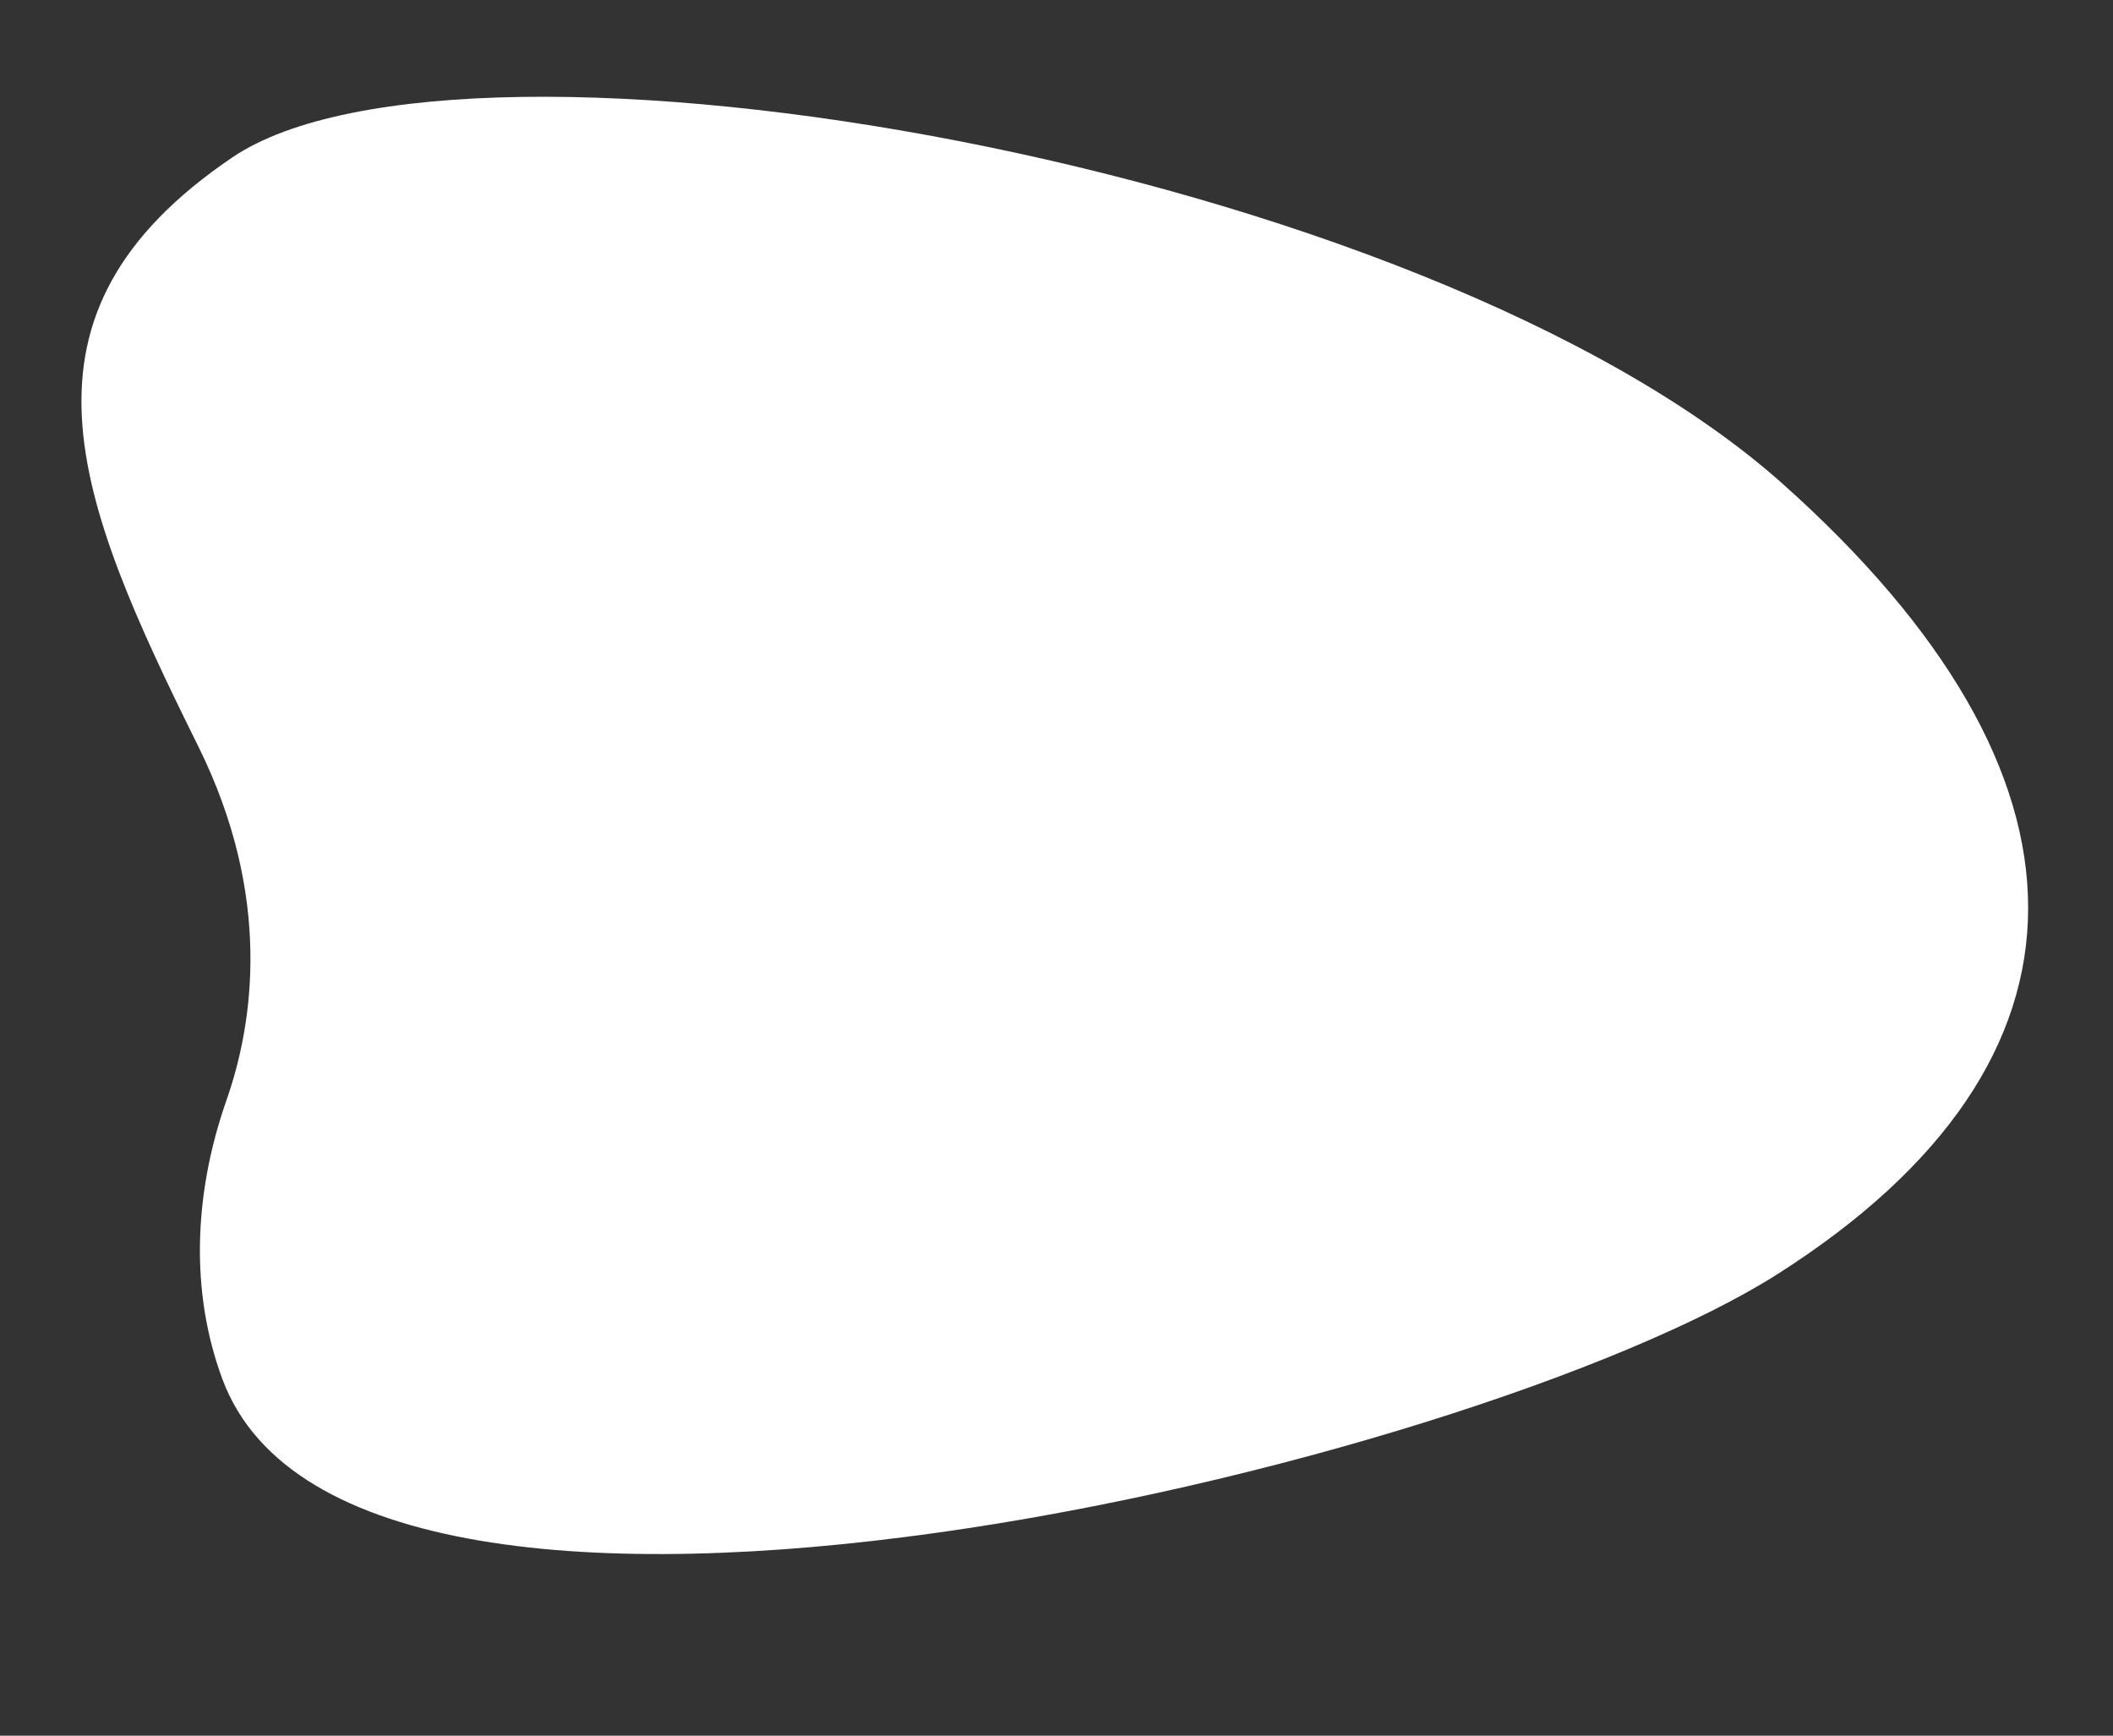
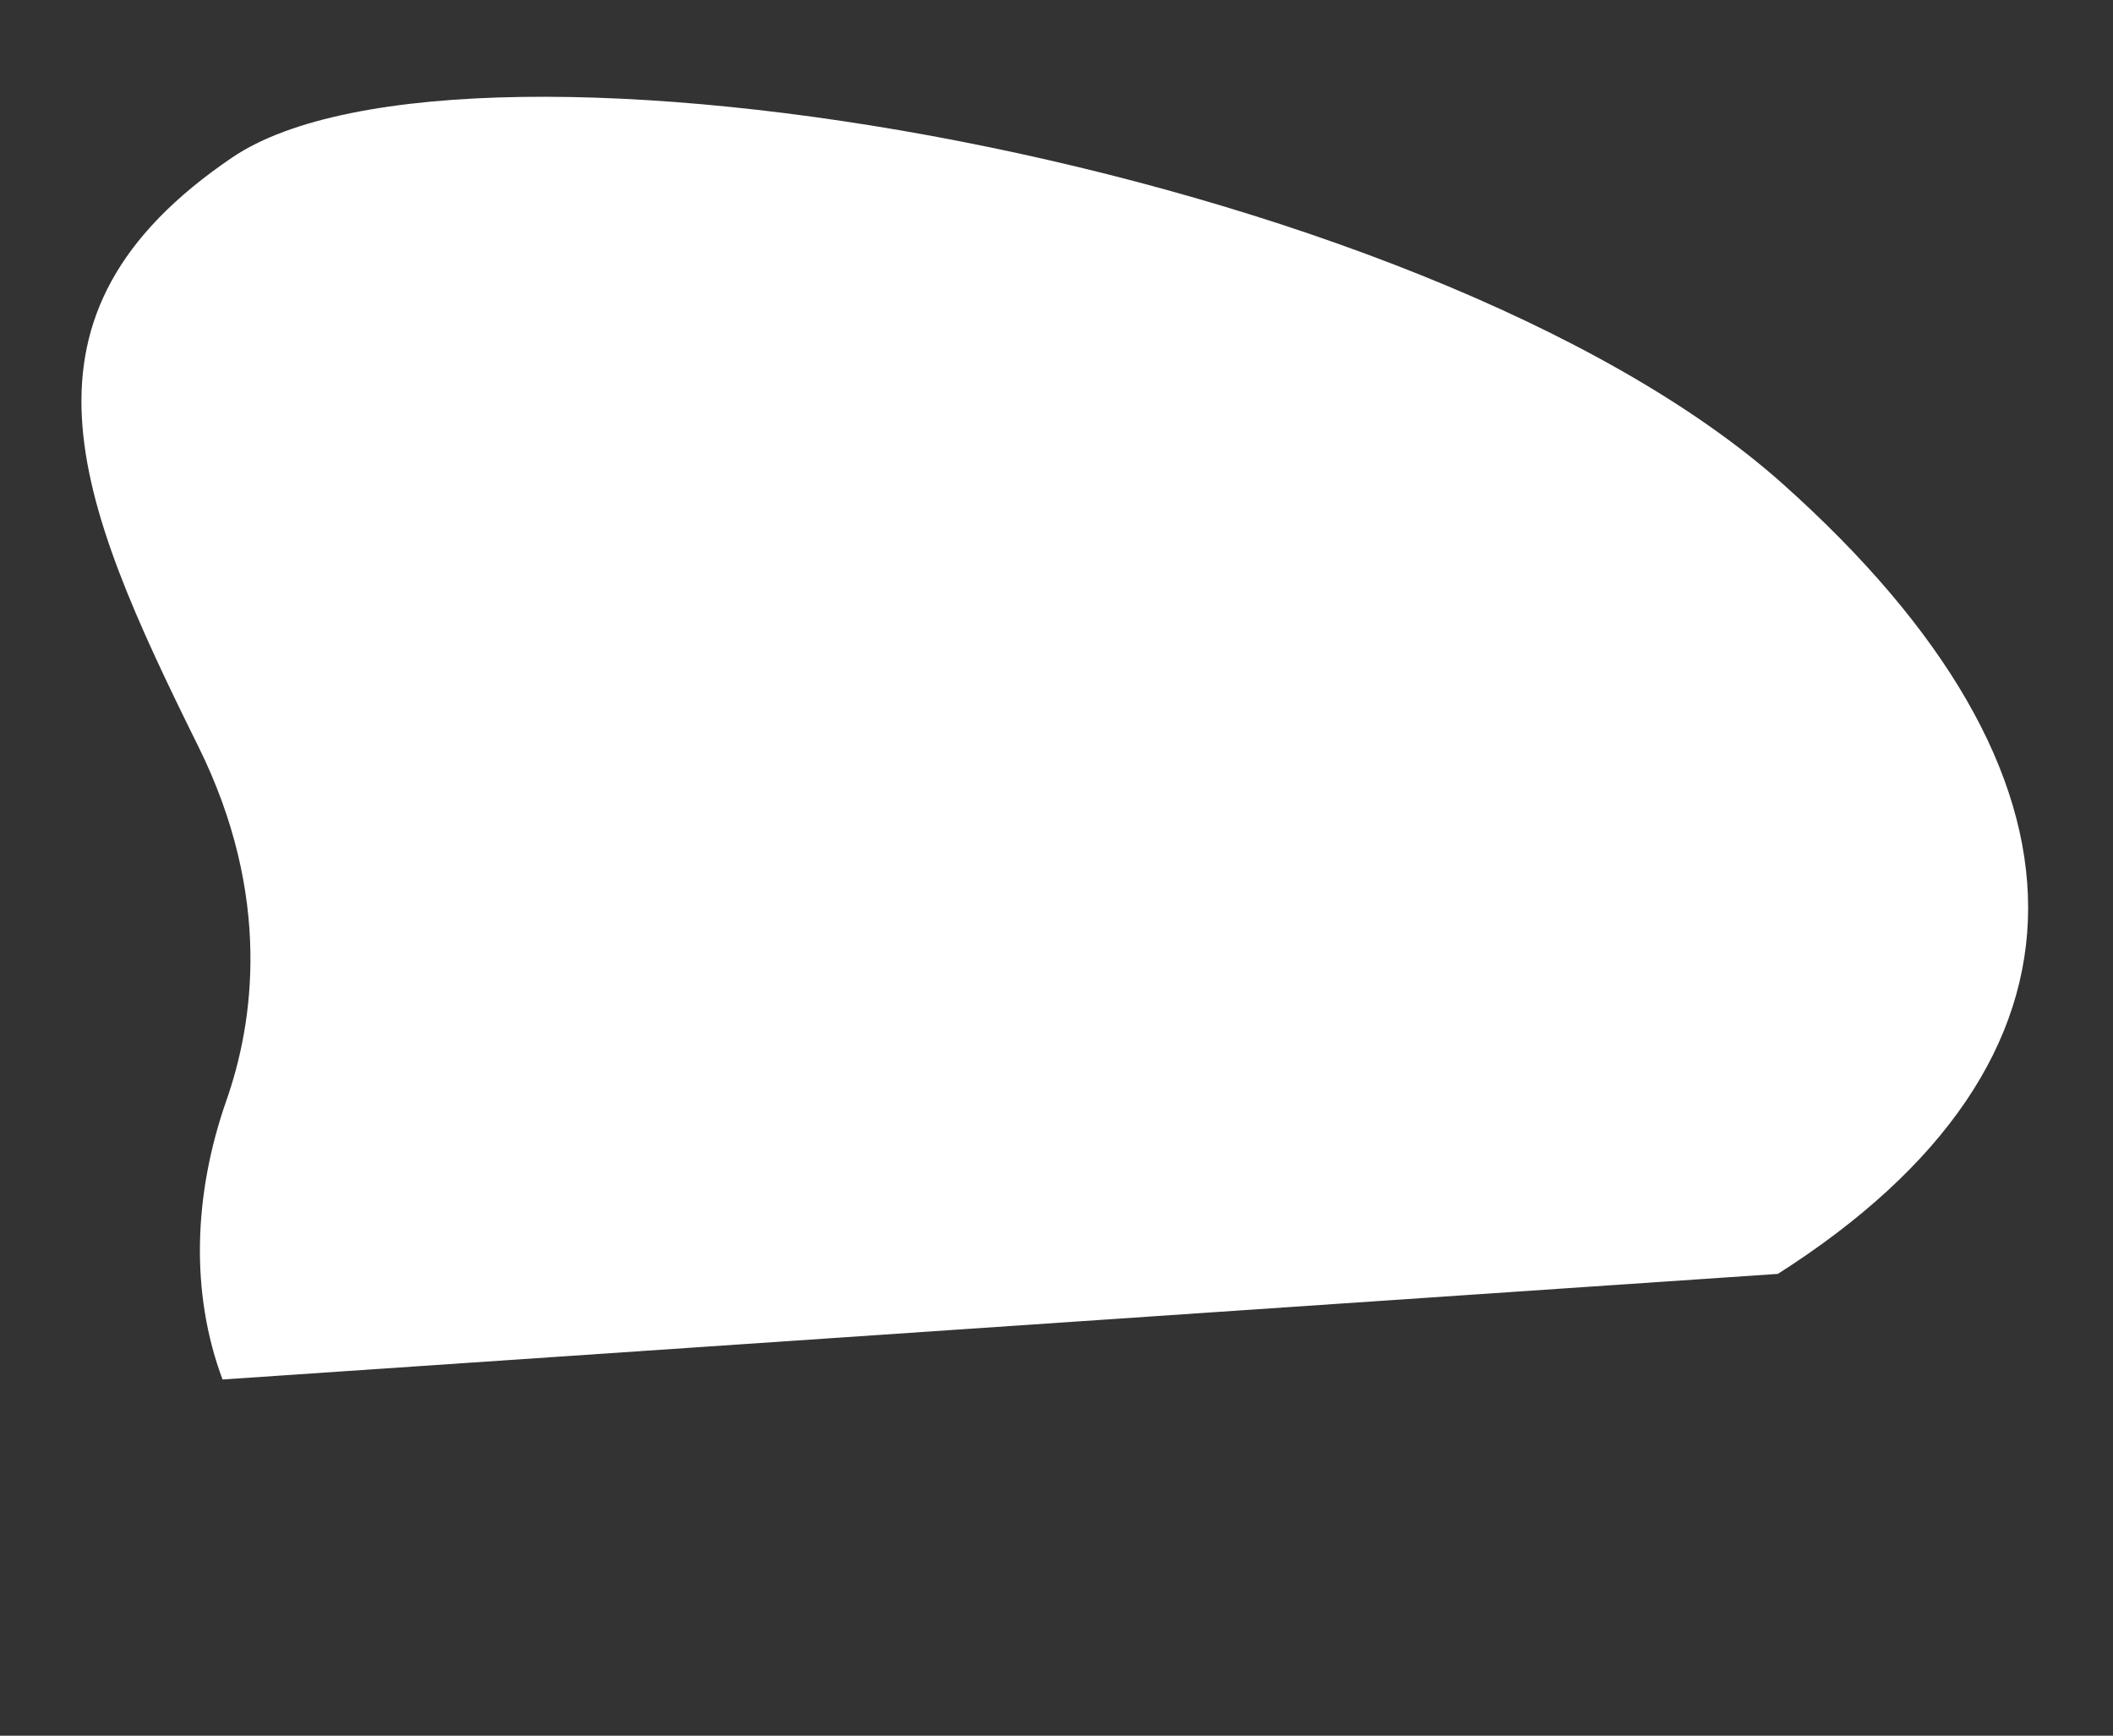
<svg xmlns="http://www.w3.org/2000/svg" fill="#000000" height="760.6" preserveAspectRatio="xMidYMid meet" version="1" viewBox="37.8 138.3 925.9 760.6" width="925.9" zoomAndPan="magnify">
  <rect x="37.8" y="138.3" width="925.9" height="760.6" fill="#333333" stroke="none" />
  <g id="change1_1">
-     <path d="M 135.316 742.797 C 121.121 704.812 122.578 661.676 137.035 620.438 C 148.844 586.758 157.297 531.176 124.664 465.305 C 70.648 356.27 37.758 276.305 139.547 207.316 C 241.336 138.332 661.301 209.617 818.977 350.328 C 961.77 477.762 963.656 603.027 816.848 696.523 C 683.68 781.336 193.652 898.91 135.316 742.797" fill="#ffffff" />
+     <path d="M 135.316 742.797 C 121.121 704.812 122.578 661.676 137.035 620.438 C 148.844 586.758 157.297 531.176 124.664 465.305 C 70.648 356.27 37.758 276.305 139.547 207.316 C 241.336 138.332 661.301 209.617 818.977 350.328 C 961.77 477.762 963.656 603.027 816.848 696.523 " fill="#ffffff" />
  </g>
</svg>